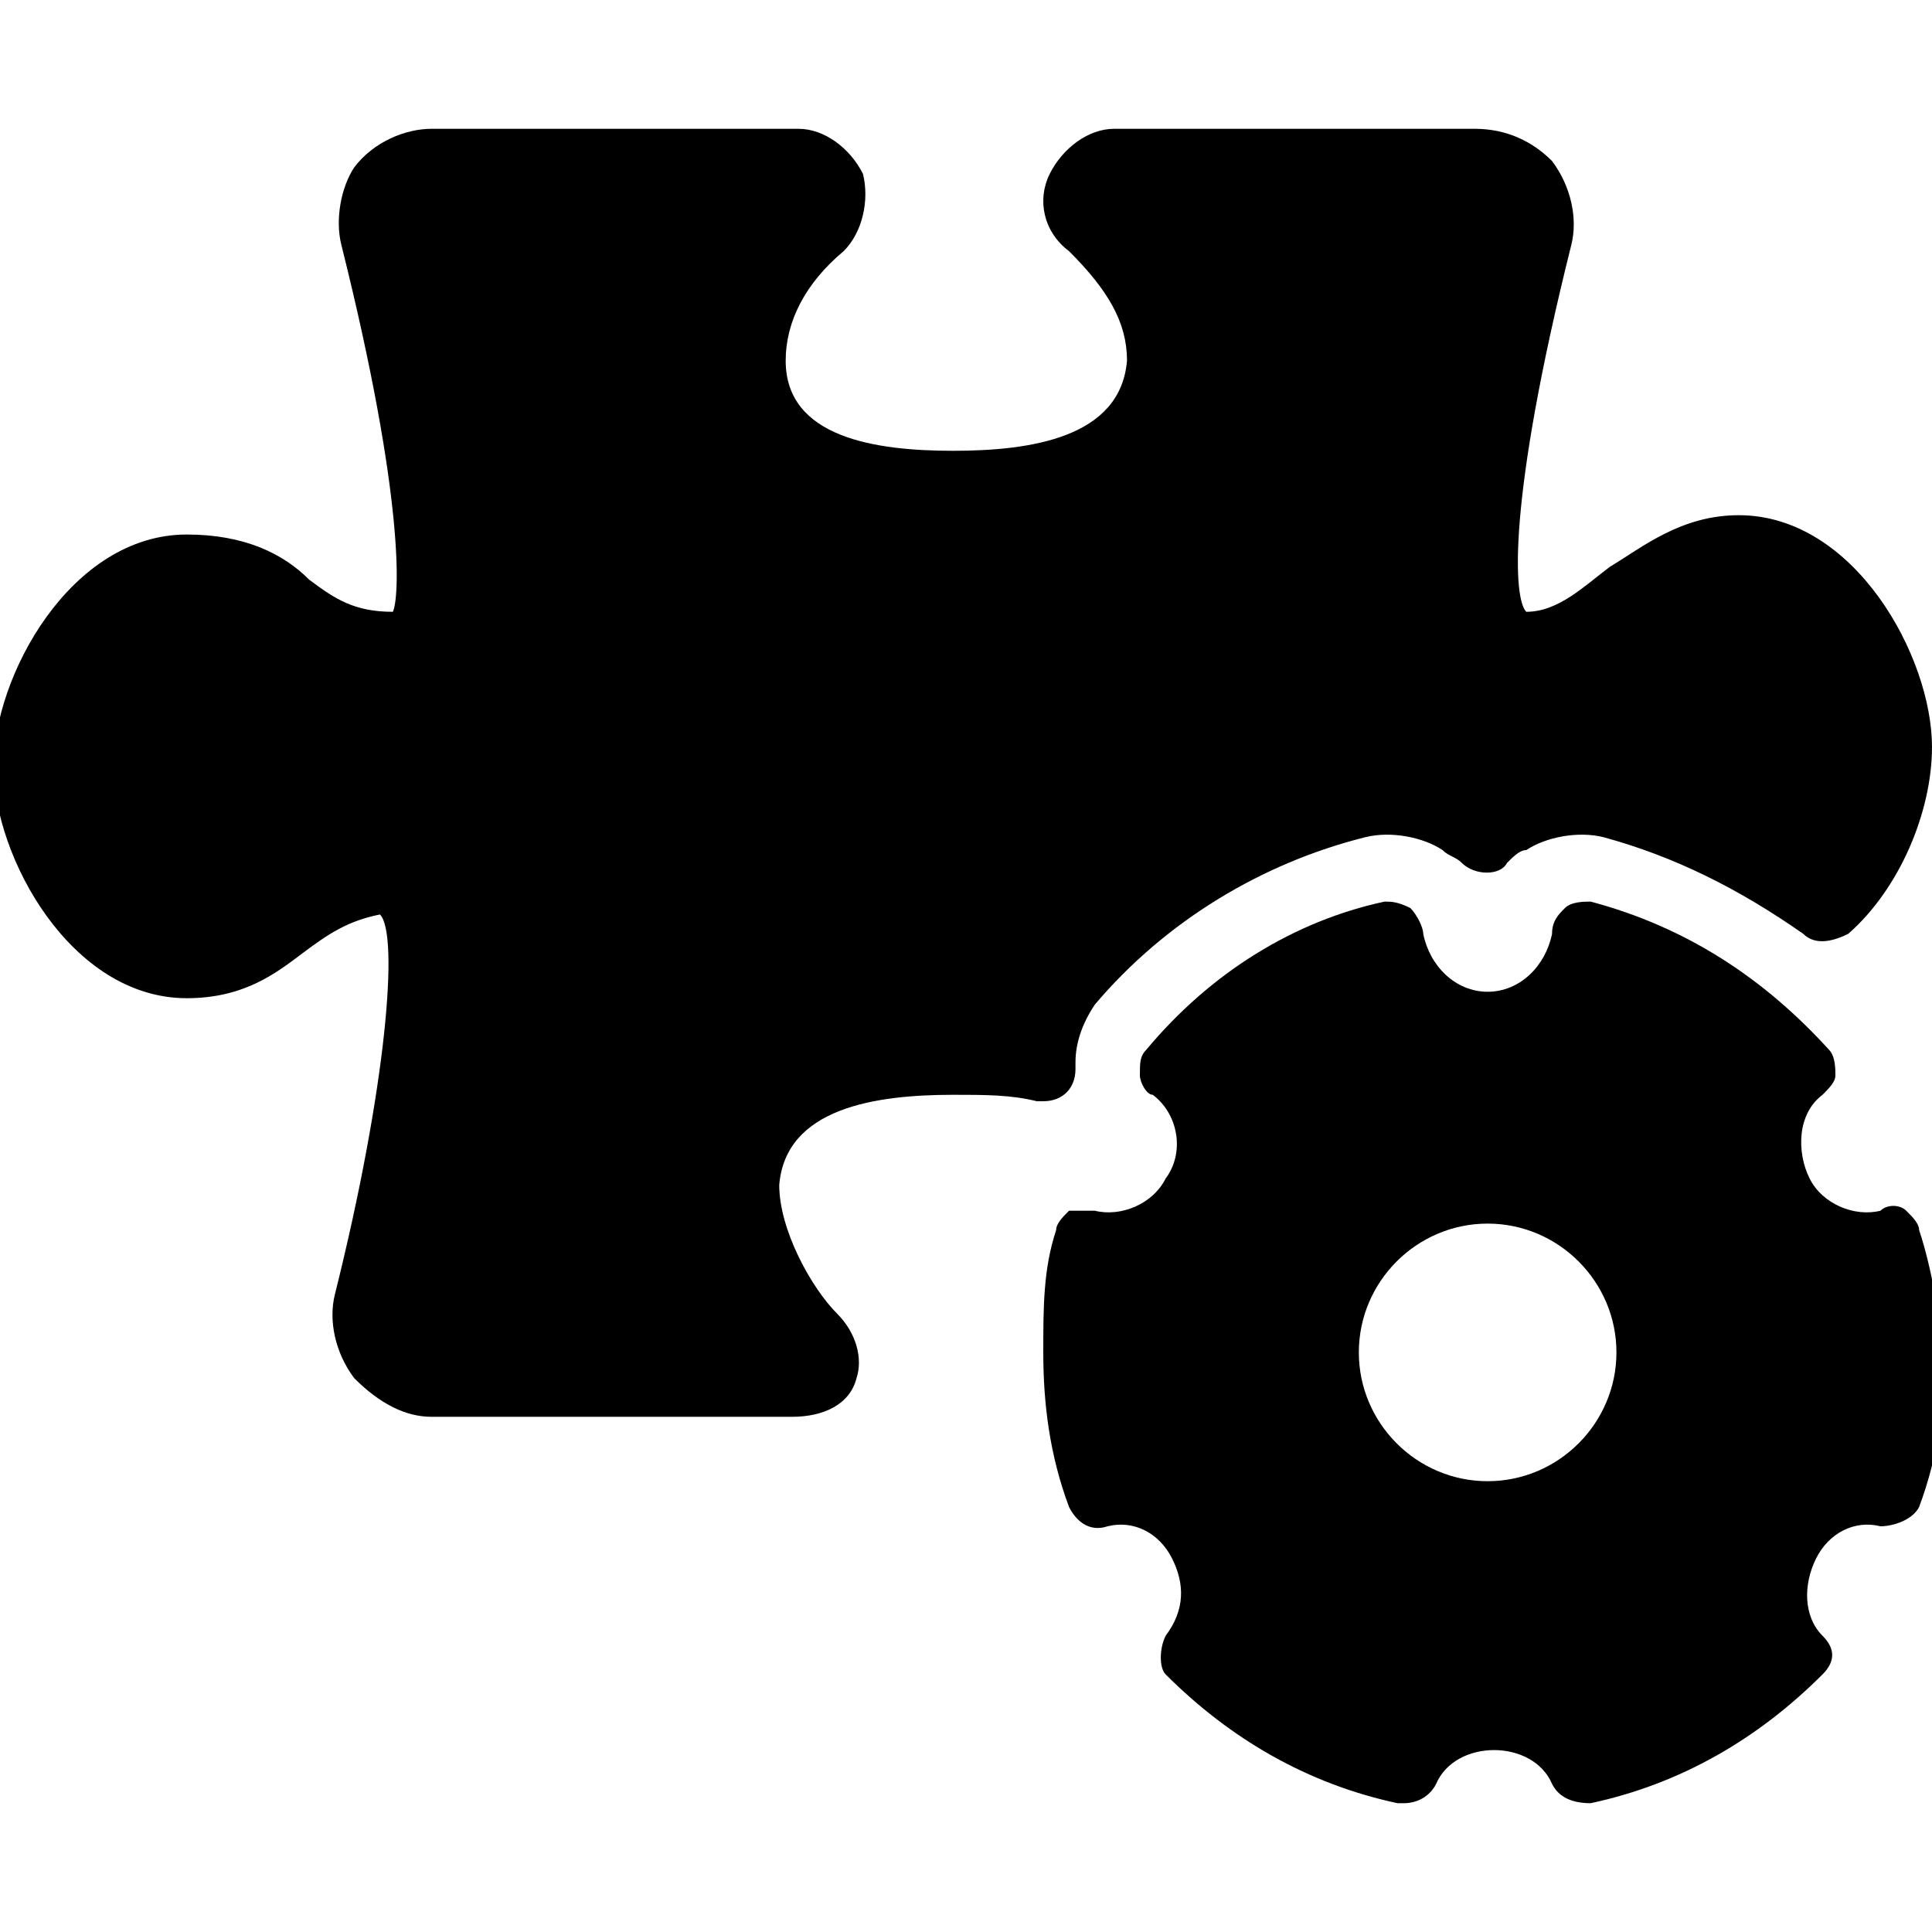
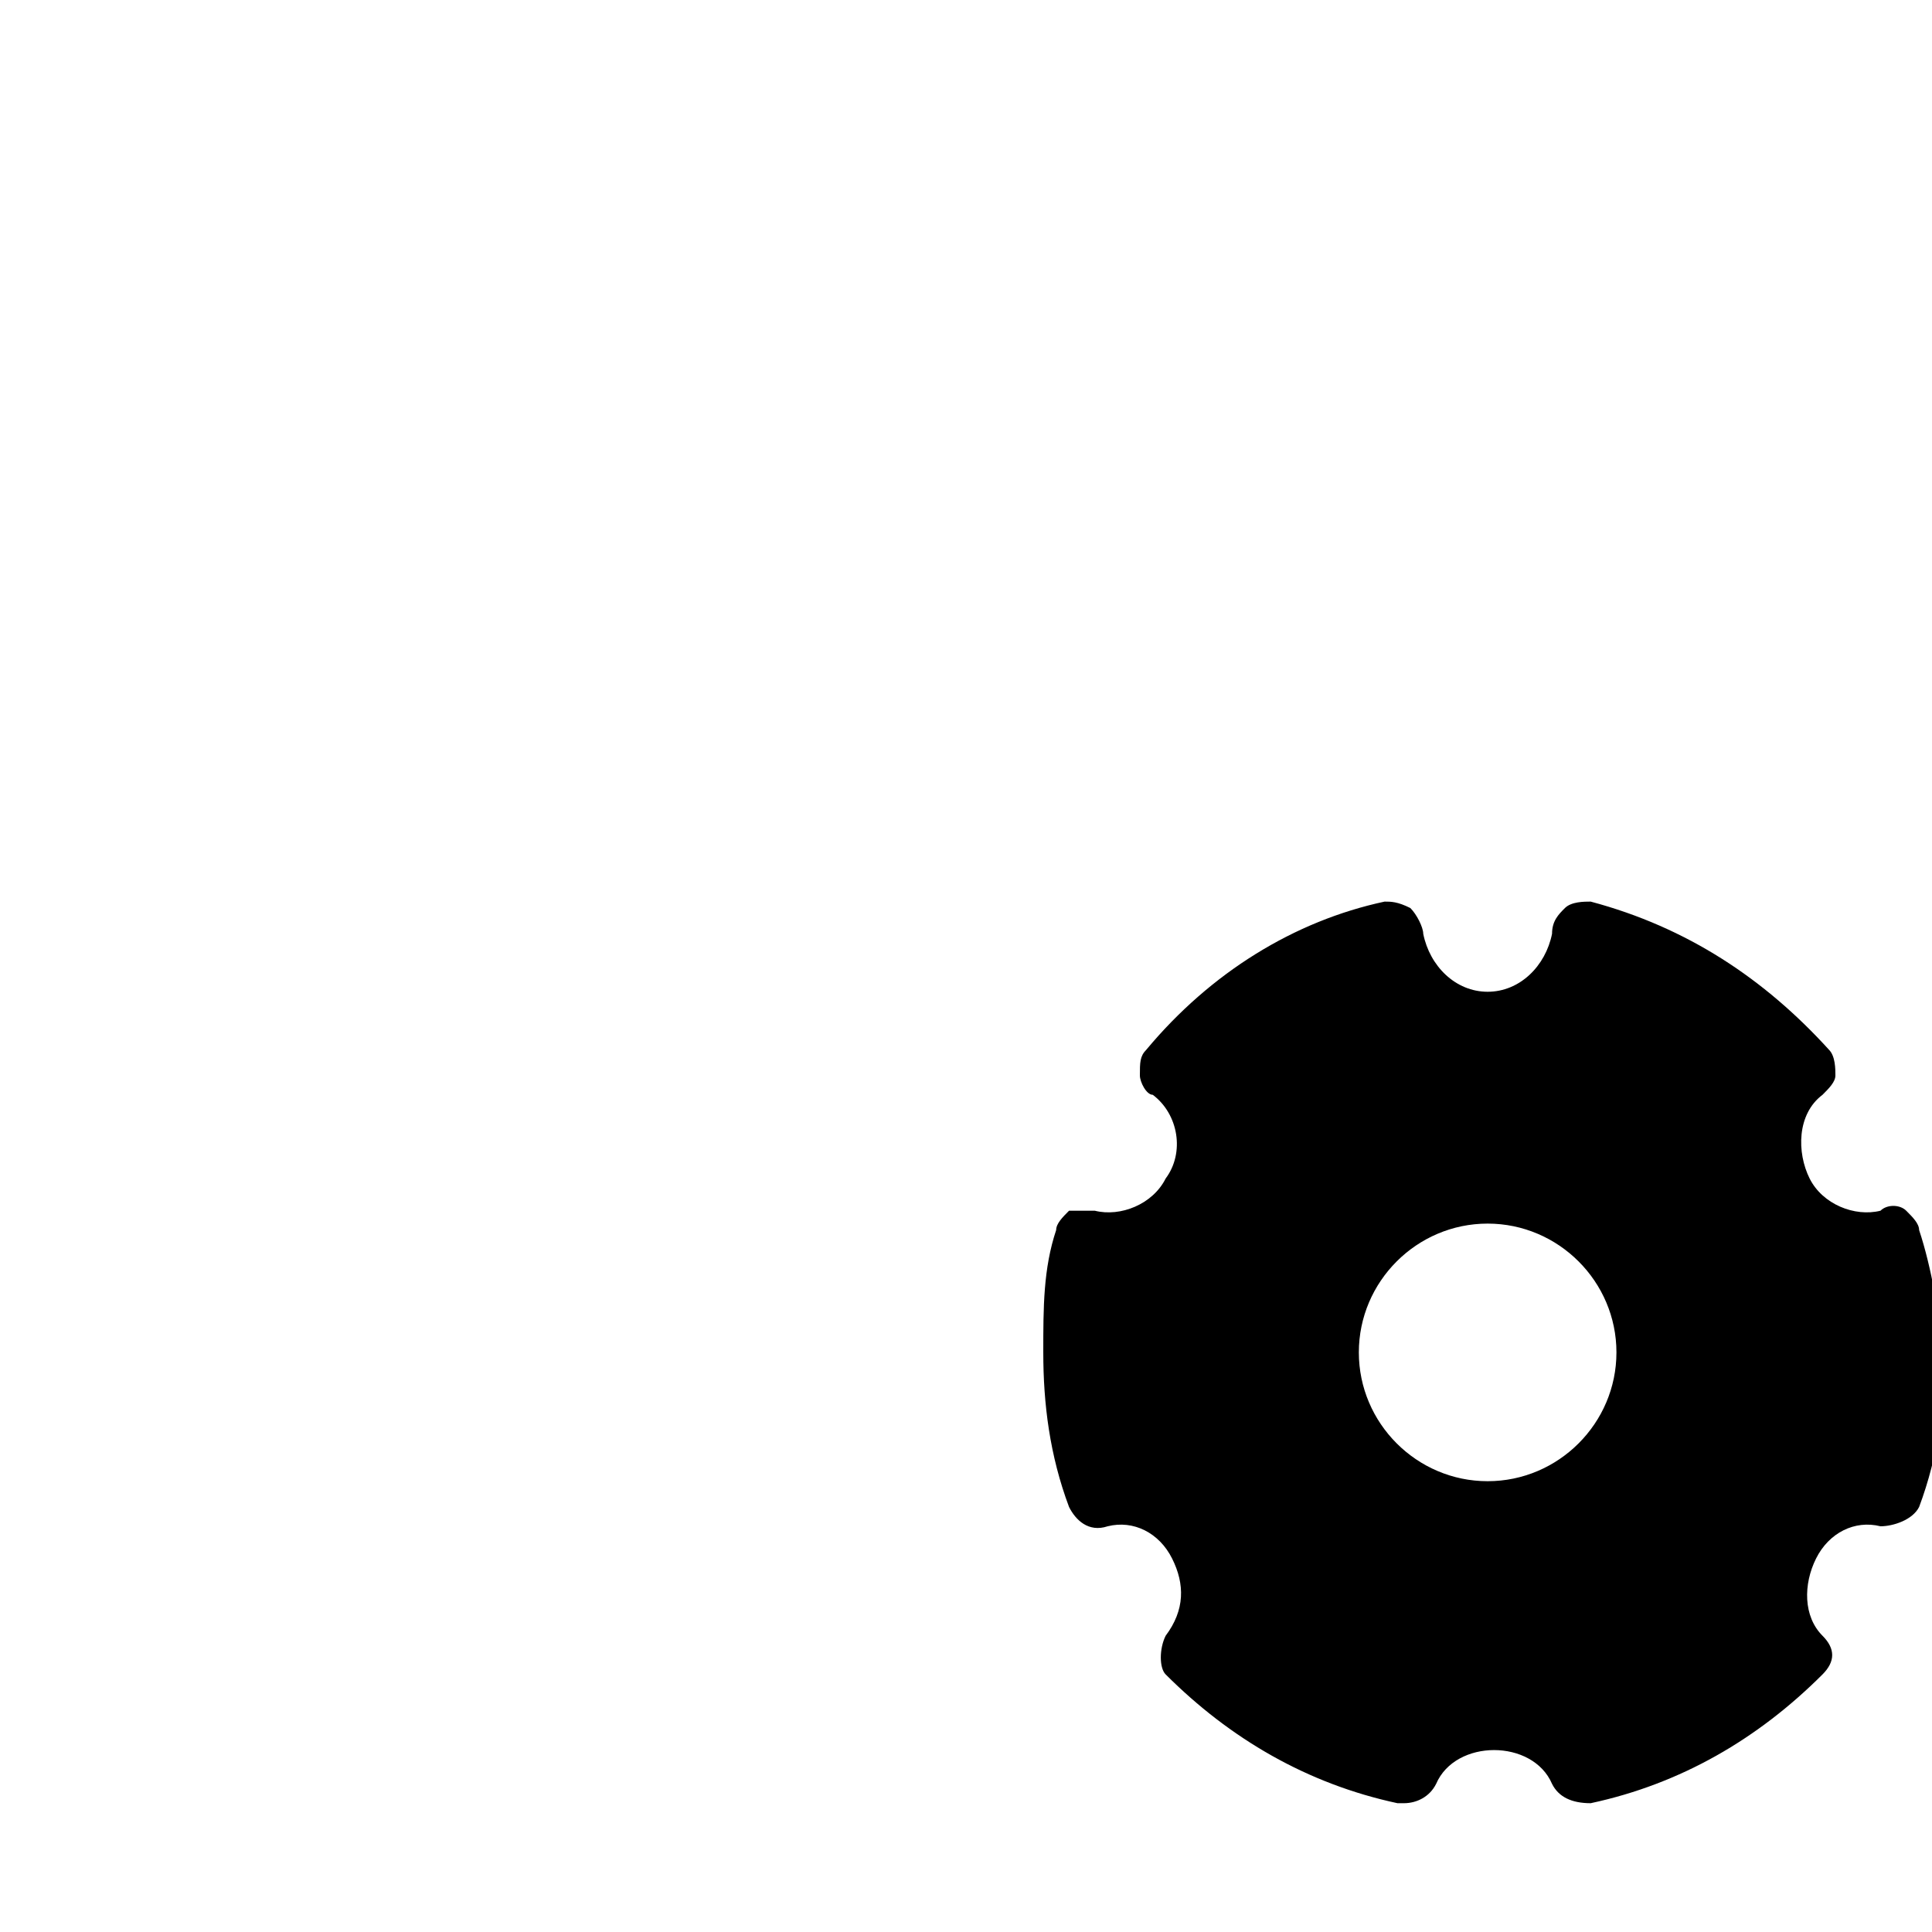
<svg xmlns="http://www.w3.org/2000/svg" version="1.1" id="Layer_1" x="0px" y="0px" viewBox="0 0 30 30" style="enable-background:new 0 0 30 30;" xml:space="preserve">
  <g>
-     <path d="M14.8,17c0.5,0,0.9,0,1.3,0.1c0,0,0.1,0,0.1,0c0,0,0,0,0,0c0.3,0,0.5-0.2,0.5-0.5c0,0,0-0.1,0-0.1c0-0.3,0.1-0.6,0.3-0.9   c1.1-1.3,2.6-2.2,4.2-2.6c0.4-0.1,0.9,0,1.2,0.2c0.1,0.1,0.2,0.1,0.3,0.2c0.2,0.2,0.6,0.2,0.7,0c0.1-0.1,0.2-0.2,0.3-0.2   c0.3-0.2,0.8-0.3,1.2-0.2c1.1,0.3,2.1,0.8,3.1,1.5c0.2,0.2,0.5,0.1,0.7,0c0.8-0.7,1.3-1.9,1.3-2.9c0-1.4-1.2-3.6-3-3.6   c-0.9,0-1.5,0.5-2,0.8c-0.4,0.3-0.8,0.7-1.3,0.7c-0.2-0.2-0.3-1.7,0.7-5.7c0.1-0.4,0-0.9-0.3-1.3C23.8,2.2,23.4,2,22.9,2h-5.6   c-0.4,0-0.8,0.3-1,0.7c-0.2,0.4-0.1,0.9,0.3,1.2c0.6,0.6,0.9,1.1,0.9,1.7C17.4,6.8,16,7,14.8,7s-2.6-0.2-2.6-1.4   c0-0.6,0.3-1.2,0.9-1.7c0.3-0.3,0.4-0.8,0.3-1.2c-0.2-0.4-0.6-0.7-1-0.7H6.7C6.3,2,5.8,2.2,5.5,2.6C5.3,2.9,5.2,3.4,5.3,3.8   c1,4,0.9,5.5,0.8,5.7C5.5,9.5,5.2,9.3,4.8,9C4.4,8.6,3.8,8.3,2.9,8.3c-1.8,0-3,2.2-3,3.6s1.2,3.6,3,3.6c0.9,0,1.4-0.4,1.8-0.7   c0.4-0.3,0.7-0.5,1.2-0.6c0.3,0.3,0.1,2.7-0.7,5.9c-0.1,0.4,0,0.9,0.3,1.3C5.9,21.8,6.3,22,6.7,22h5.6c0.5,0,0.9-0.2,1-0.6   c0.1-0.3,0-0.7-0.3-1c-0.4-0.4-0.9-1.3-0.9-2C12.2,17.2,13.6,17,14.8,17z" />
    <path d="M29.8,19.1c0-0.1-0.1-0.2-0.2-0.3c-0.1-0.1-0.3-0.1-0.4,0c-0.4,0.1-0.9-0.1-1.1-0.5c-0.2-0.4-0.2-1,0.2-1.3   c0.1-0.1,0.2-0.2,0.2-0.3c0-0.1,0-0.3-0.1-0.4c-1-1.1-2.2-1.9-3.7-2.3c-0.1,0-0.3,0-0.4,0.1c-0.1,0.1-0.2,0.2-0.2,0.4   c-0.1,0.5-0.5,0.9-1,0.9s-0.9-0.4-1-0.9c0-0.1-0.1-0.3-0.2-0.4C21.7,14,21.6,14,21.5,14c-1.4,0.3-2.7,1.1-3.7,2.3   c-0.1,0.1-0.1,0.2-0.1,0.4c0,0.1,0.1,0.3,0.2,0.3c0.4,0.3,0.5,0.9,0.2,1.3c-0.2,0.4-0.7,0.6-1.1,0.5c-0.1,0-0.3,0-0.4,0   c-0.1,0.1-0.2,0.2-0.2,0.3c-0.2,0.6-0.2,1.2-0.2,1.9c0,0.8,0.1,1.6,0.4,2.4c0.1,0.2,0.3,0.4,0.6,0.3c0.4-0.1,0.8,0.1,1,0.5   c0.2,0.4,0.2,0.8-0.1,1.2c-0.1,0.2-0.1,0.5,0,0.6c1,1,2.2,1.7,3.6,2c0,0,0.1,0,0.1,0c0.2,0,0.4-0.1,0.5-0.3c0.3-0.7,1.5-0.7,1.8,0   c0.1,0.2,0.3,0.3,0.6,0.3c1.4-0.3,2.6-1,3.6-2c0.2-0.2,0.2-0.4,0-0.6c-0.3-0.3-0.3-0.8-0.1-1.2c0.2-0.4,0.6-0.6,1-0.5   c0.2,0,0.5-0.1,0.6-0.3c0.3-0.8,0.4-1.6,0.4-2.4C30.1,20.4,30,19.7,29.8,19.1z M25.1,21c0,1.1-0.9,2-2,2s-2-0.9-2-2s0.9-2,2-2   S25.1,19.9,25.1,21z" />
  </g>
</svg>